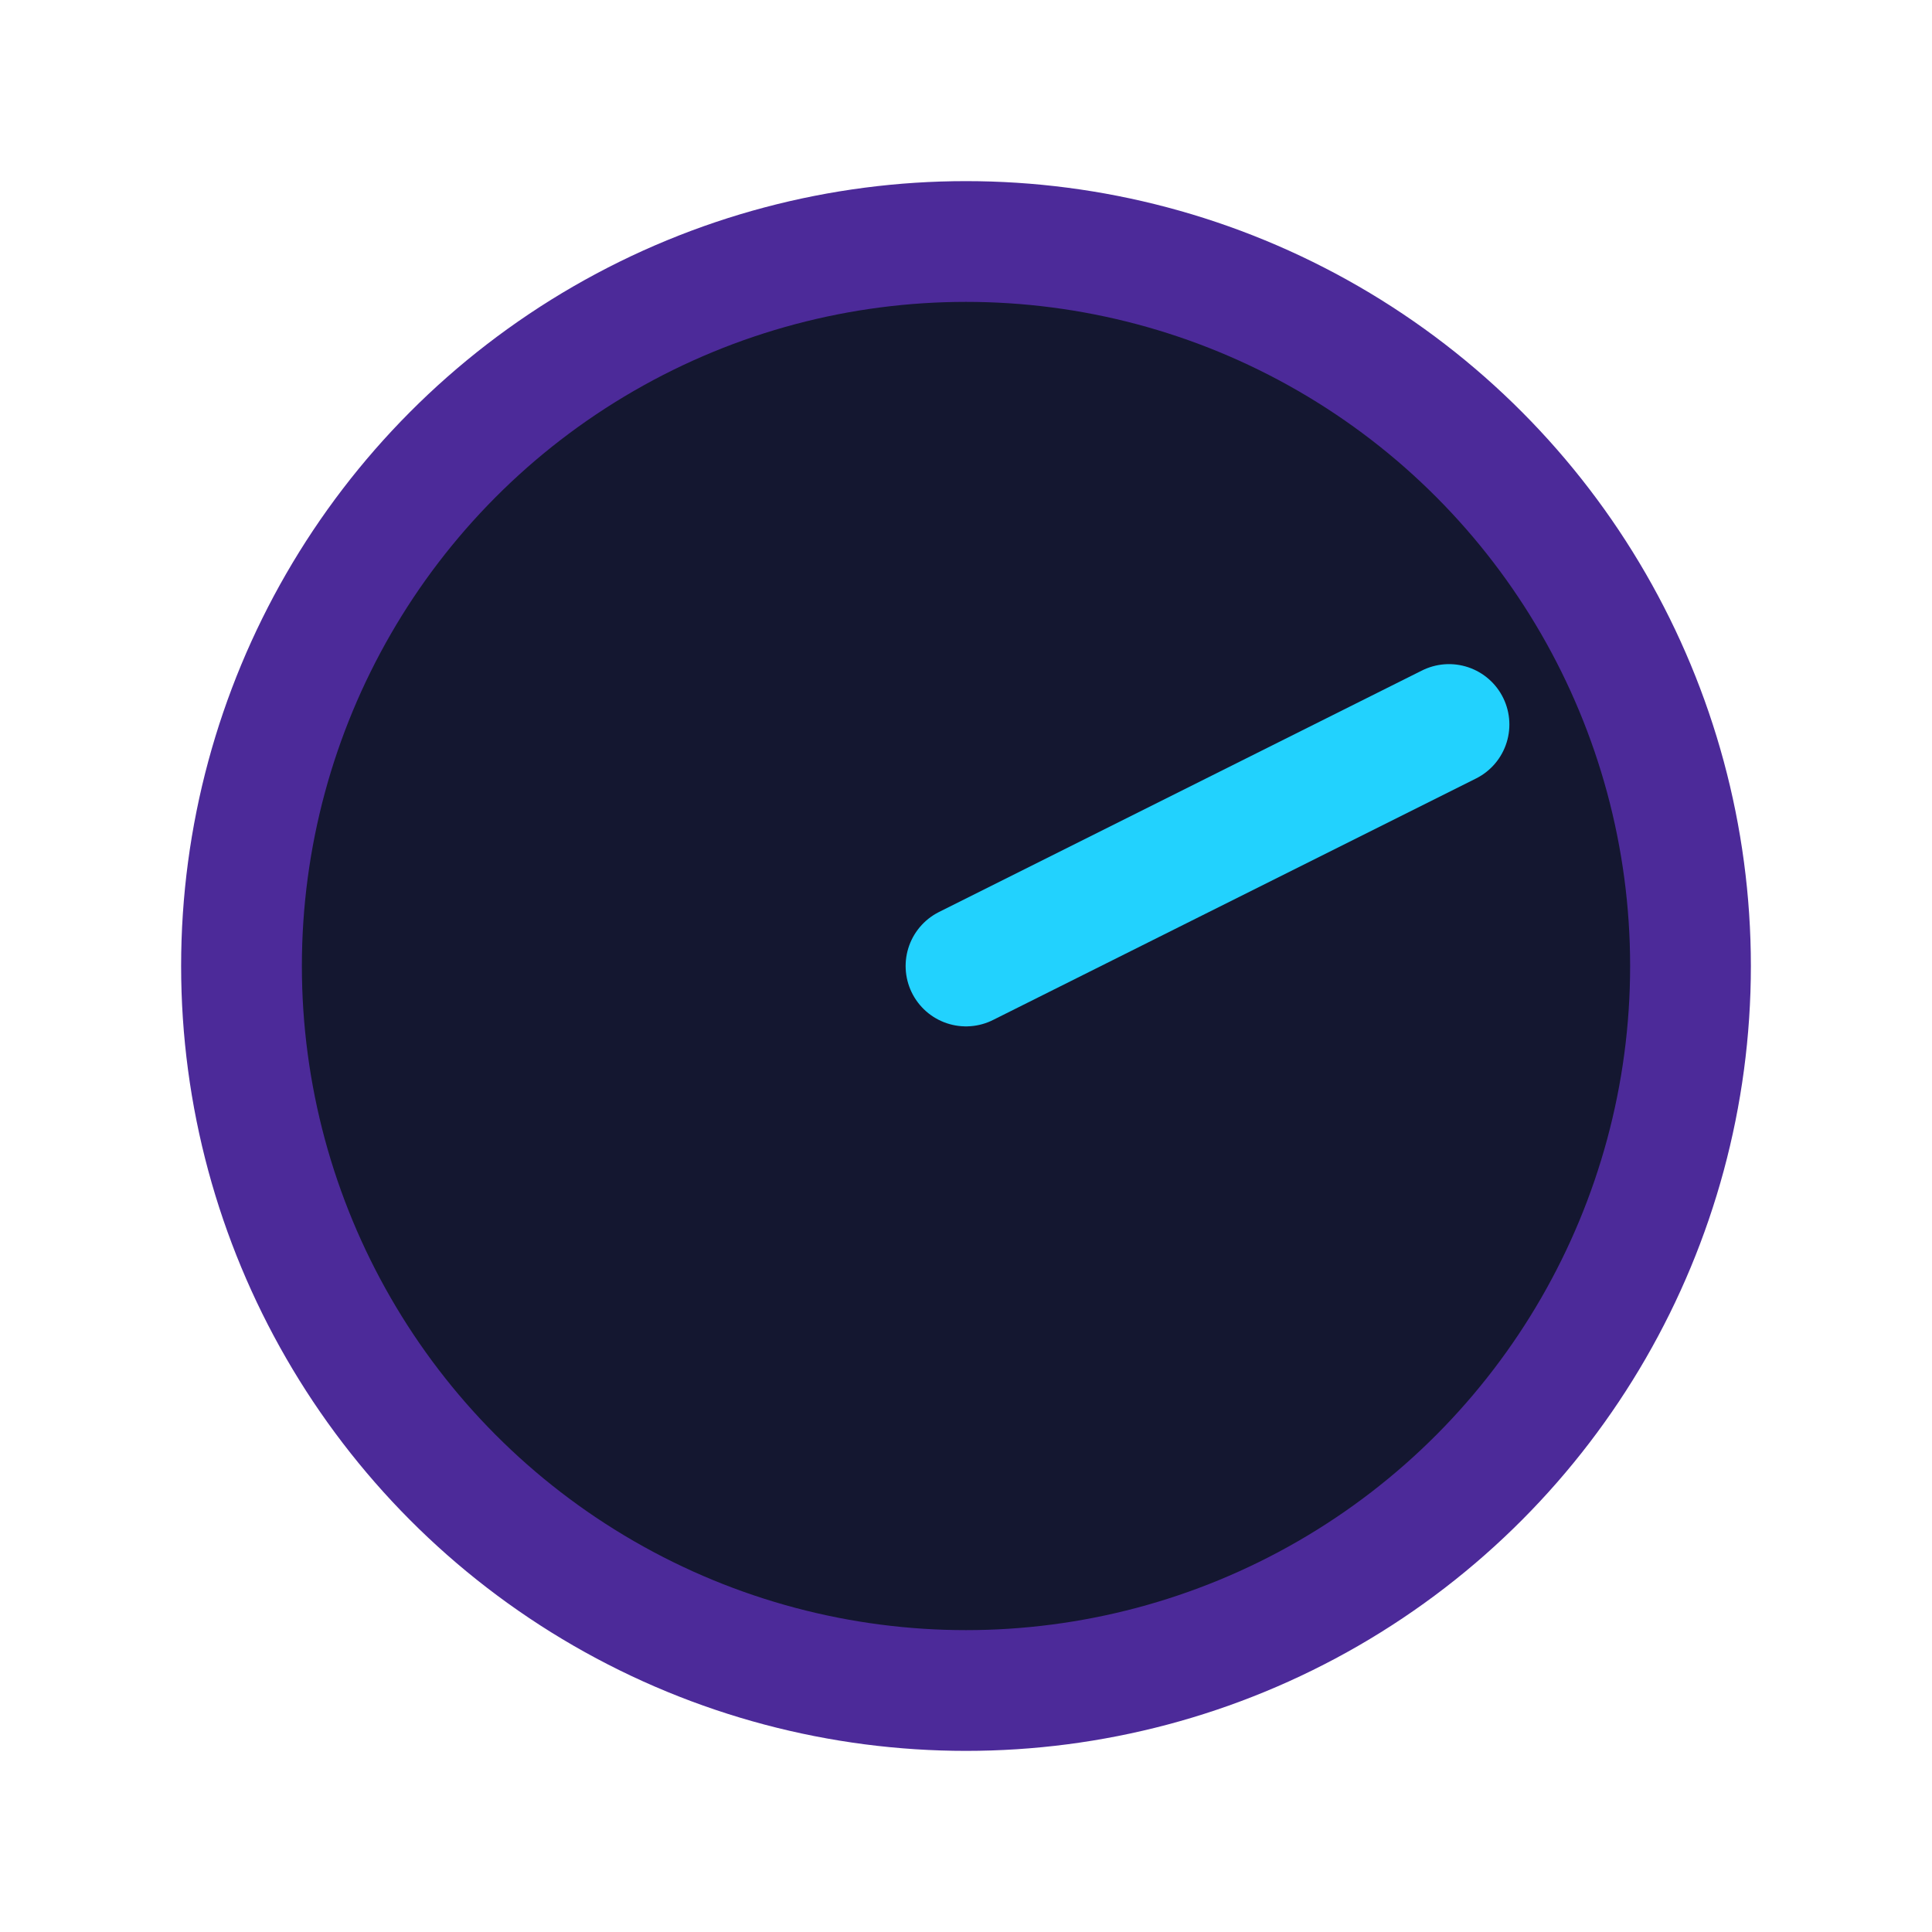
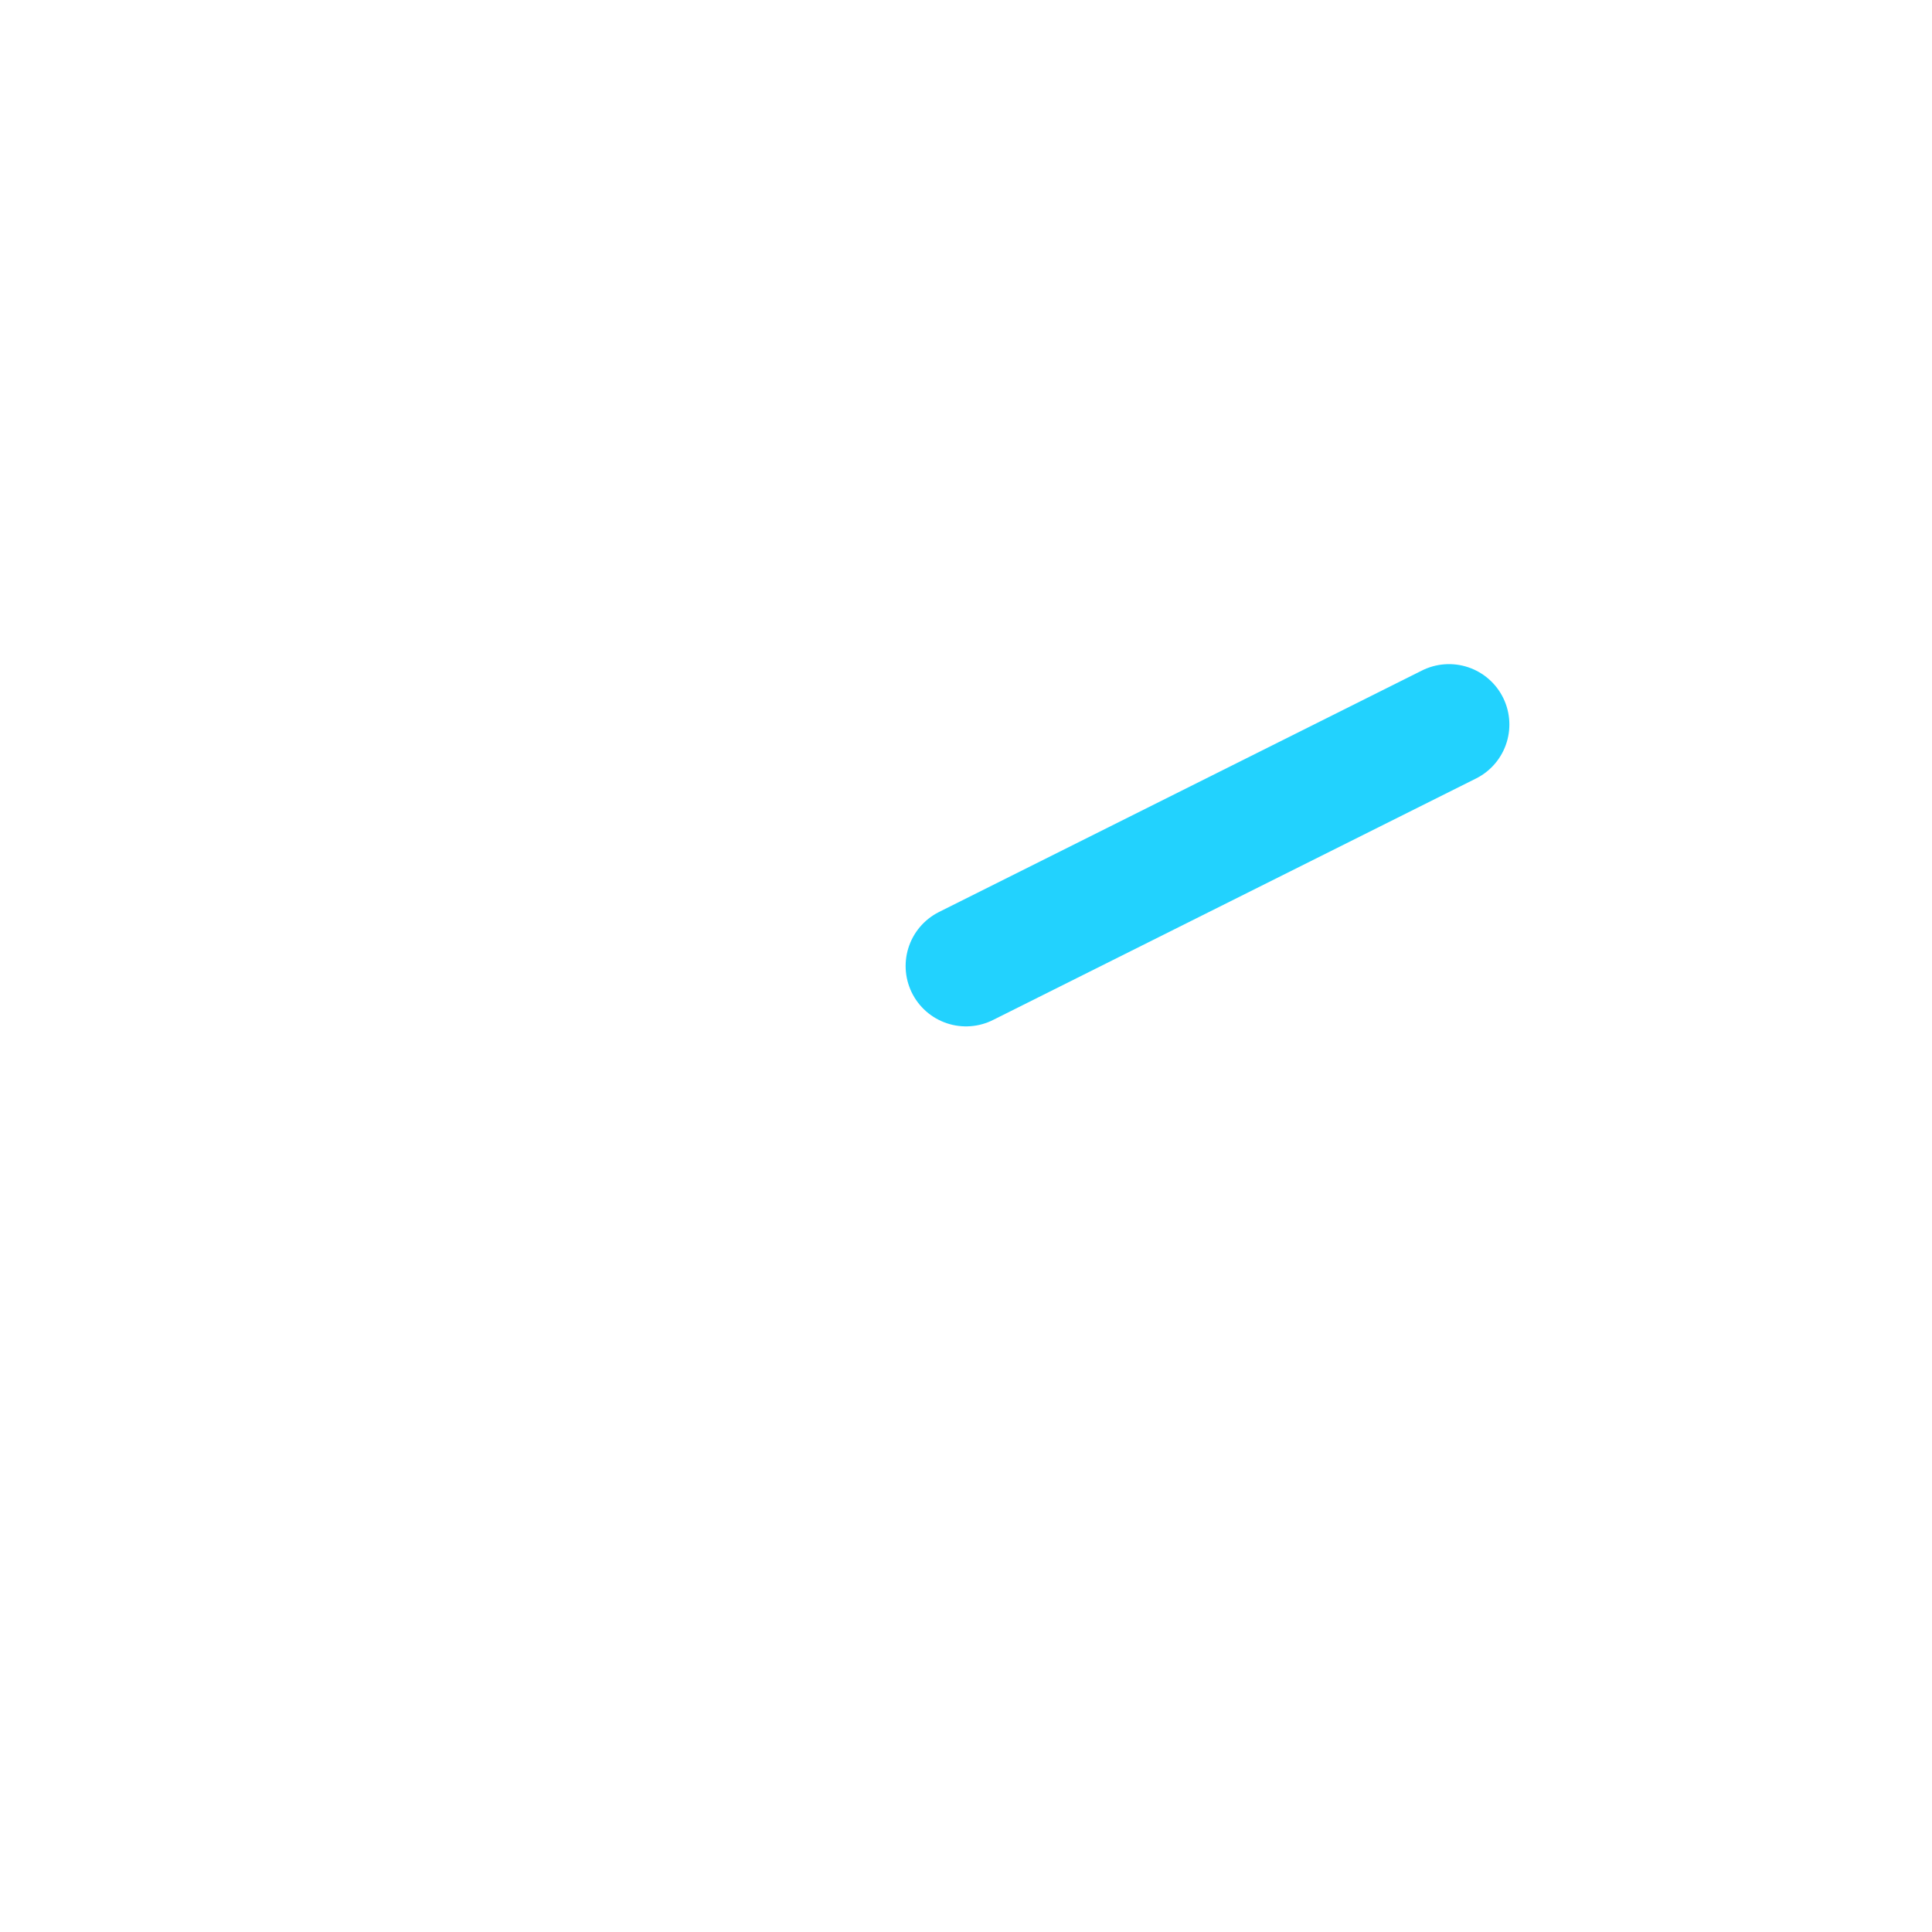
<svg xmlns="http://www.w3.org/2000/svg" width="32" height="32" viewBox="0 0 32 32">
-   <circle cx="16" cy="16" r="12" fill="#141730" stroke="#4C2A99" stroke-width="2" />
  <path d="M16 16l8-4" stroke="#22D2FE" stroke-width="2" stroke-linecap="round" />
</svg>